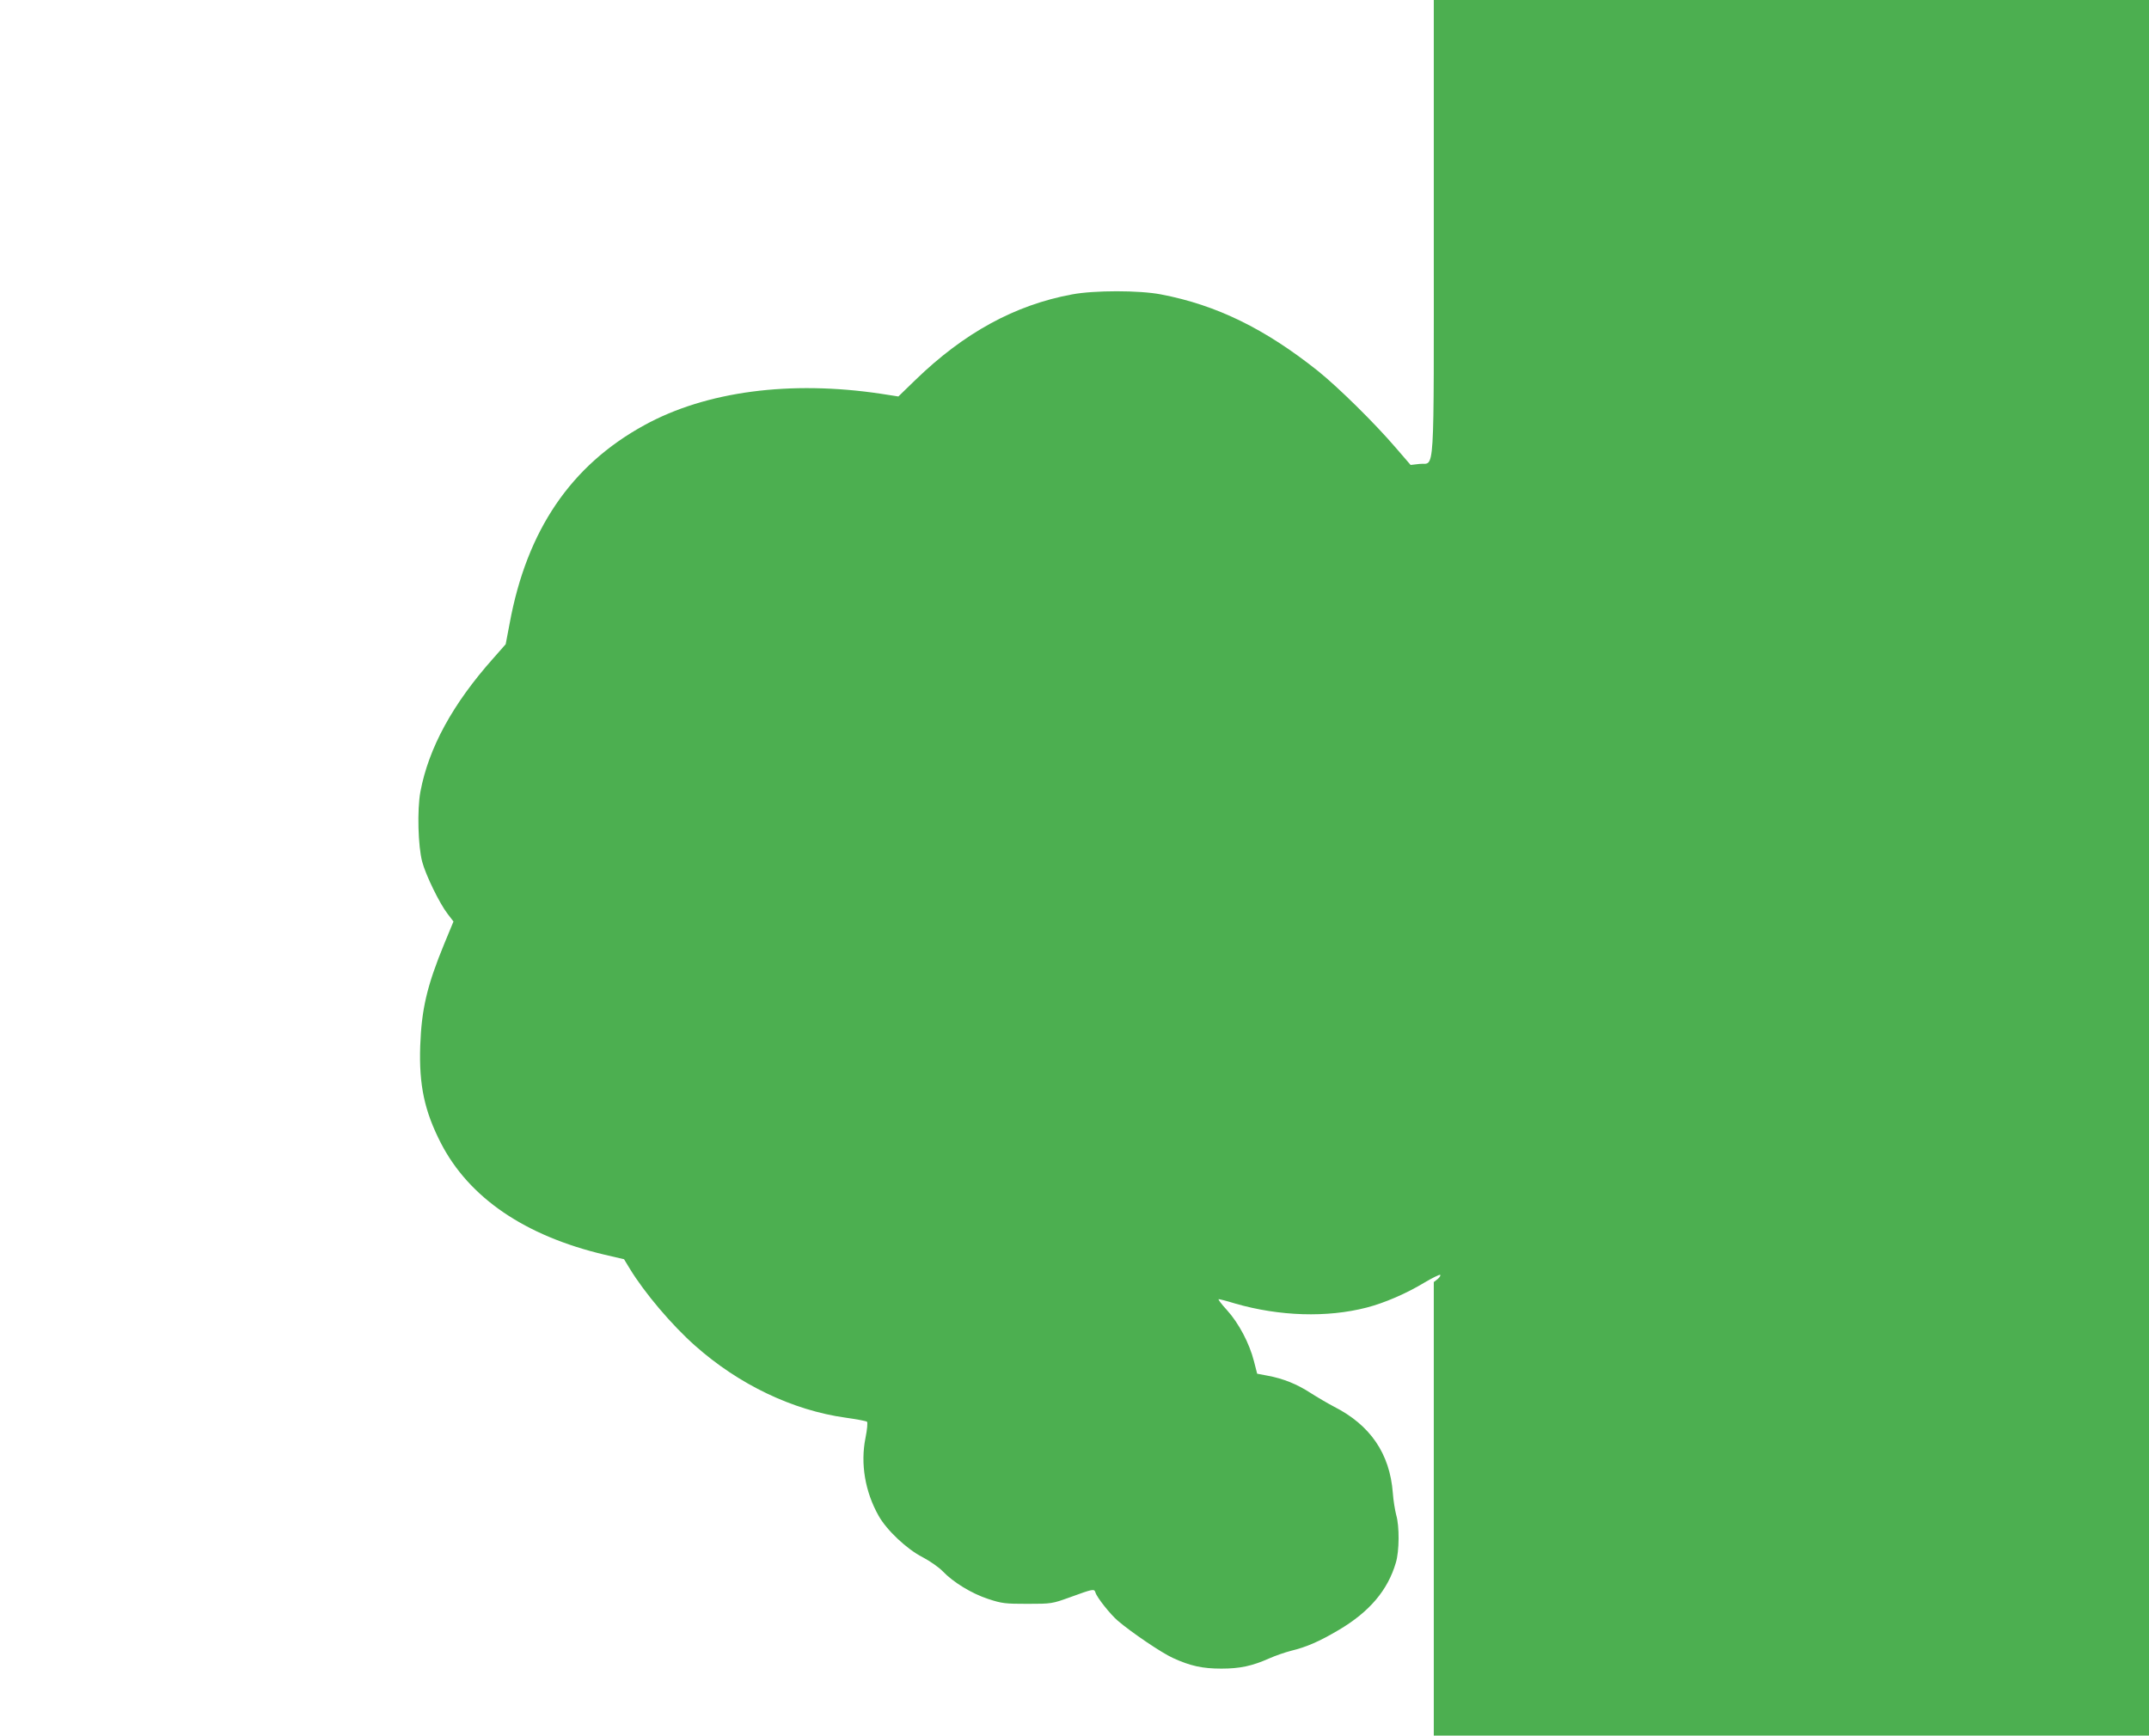
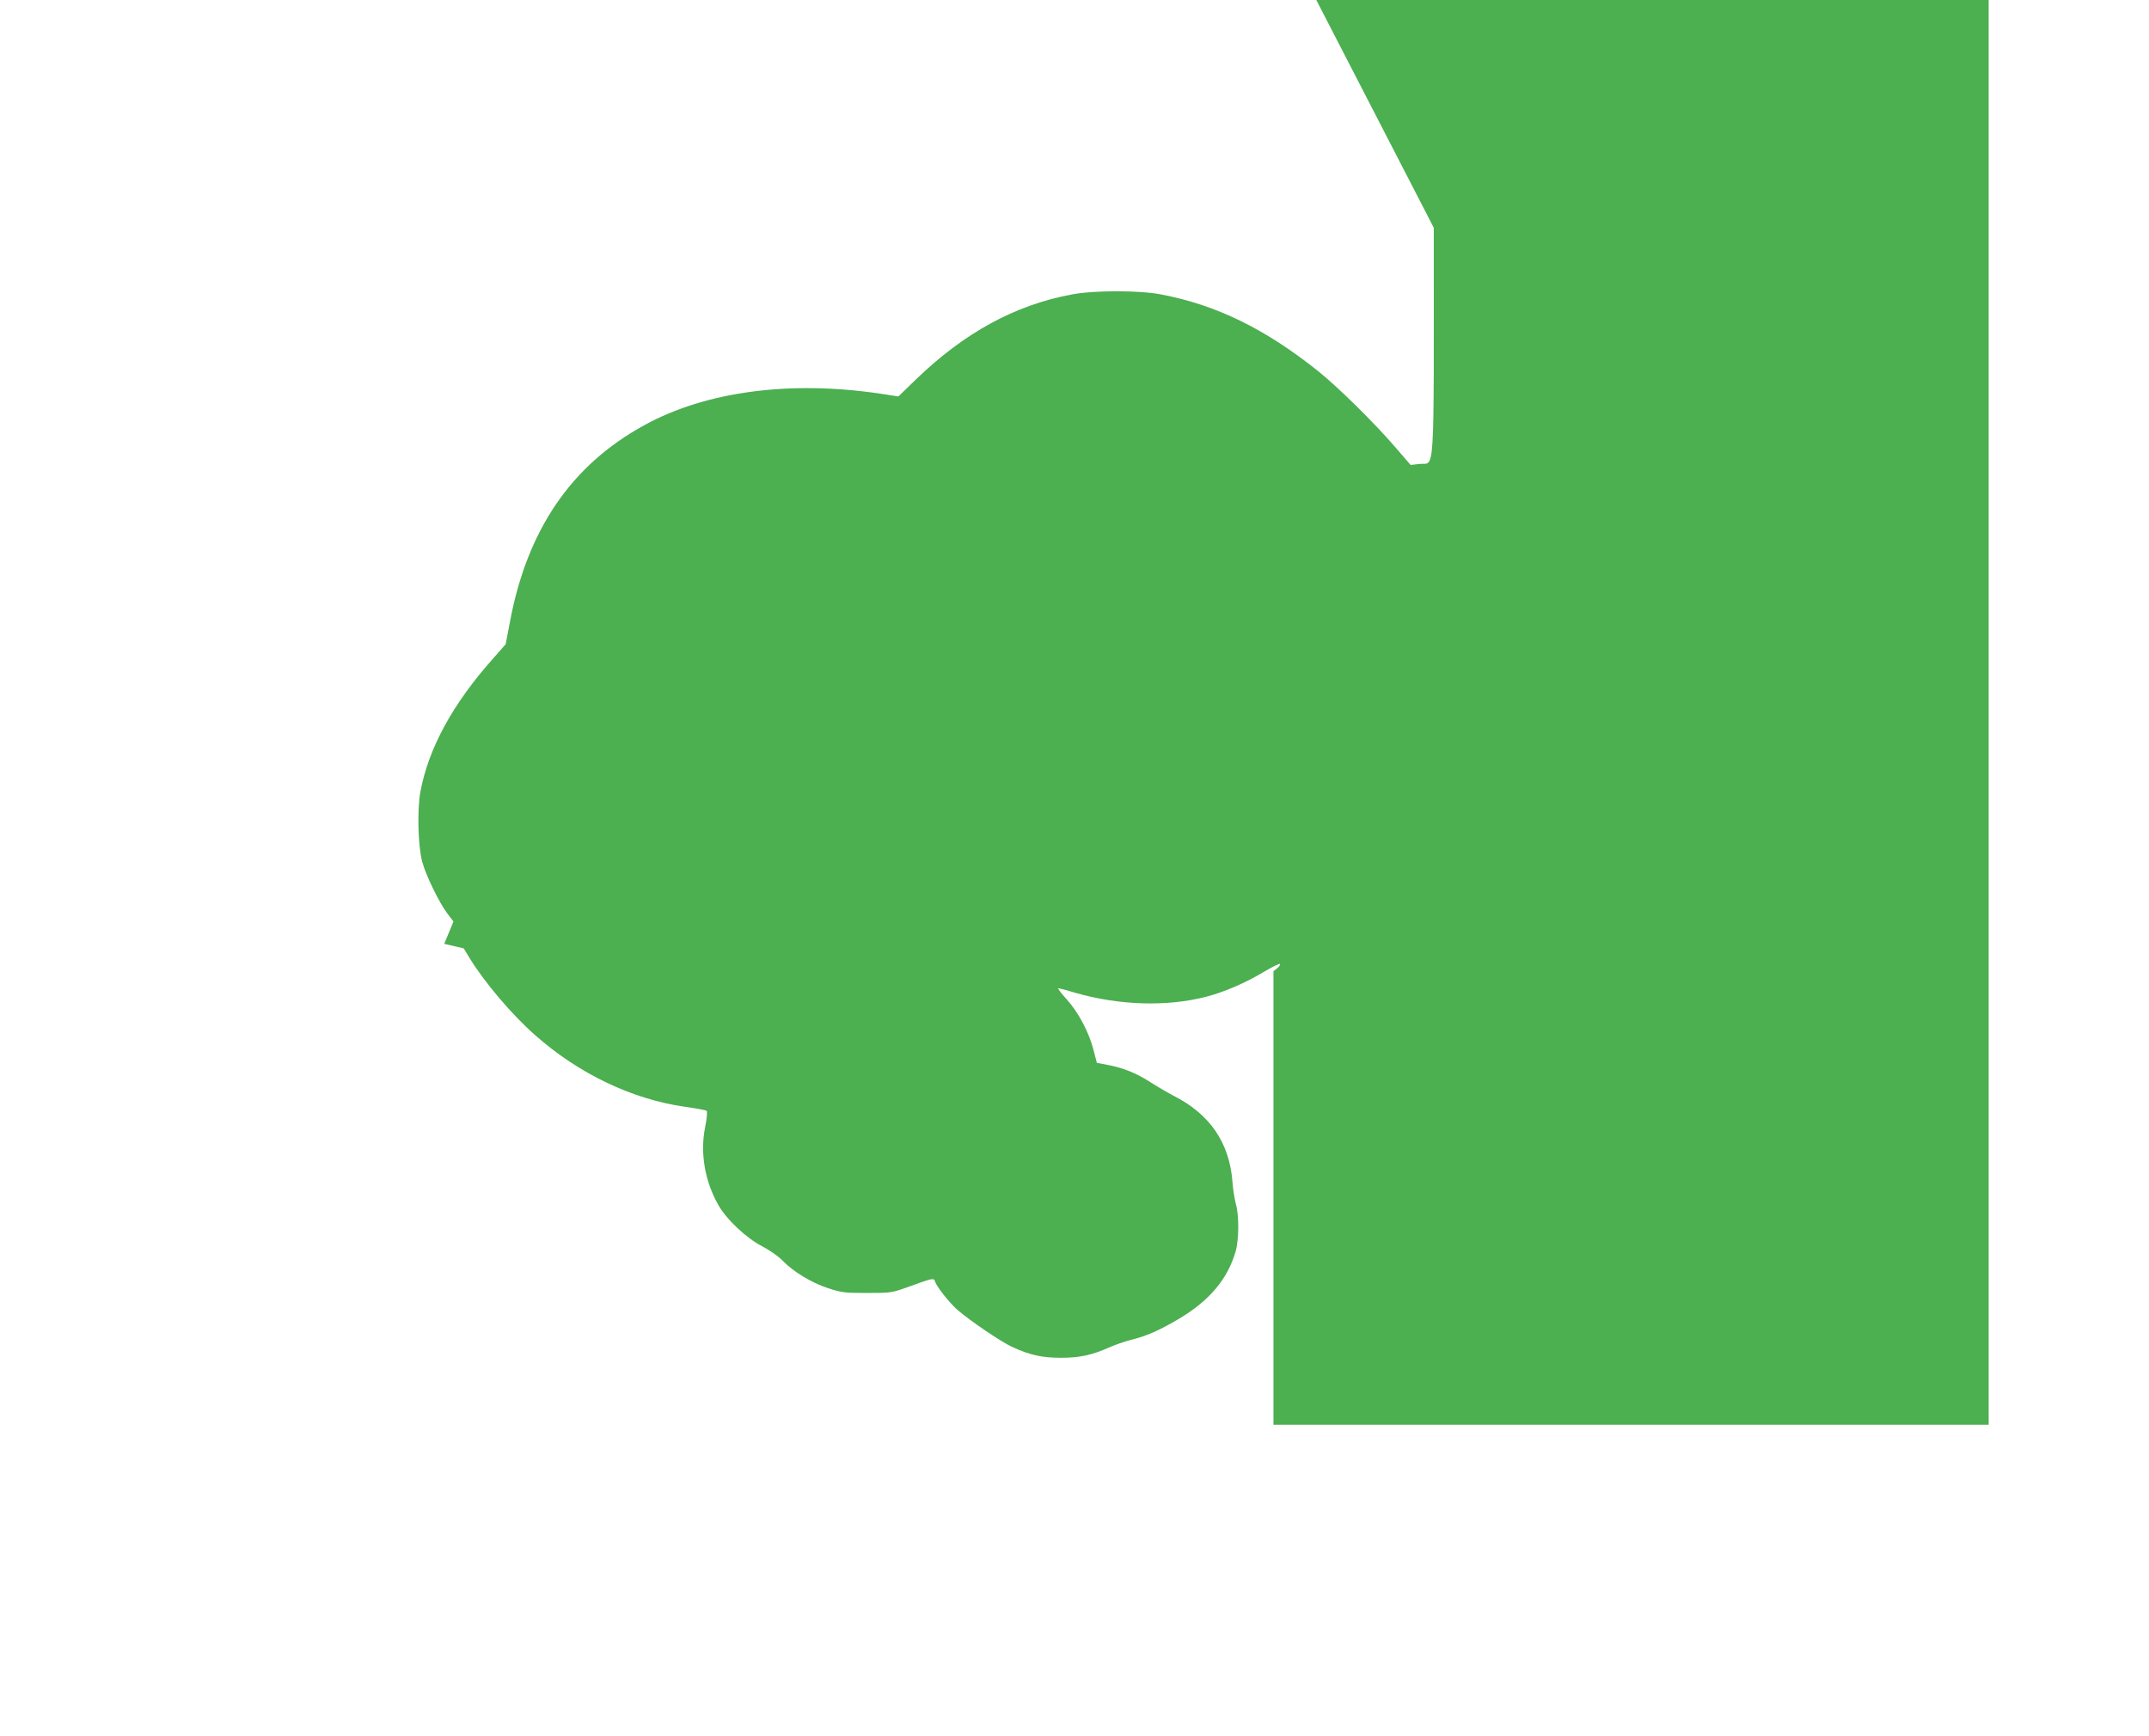
<svg xmlns="http://www.w3.org/2000/svg" version="1.0" width="1280pt" height="1034pt" viewBox="0 0 1280 1034" preserveAspectRatio="xMidYMid meet">
  <g transform="translate(0,1034) scale(0.1,-0.1)" fill="#4caf50" stroke="none">
-     <path d="M8540 8983 c0 -1541 8 -1395 -86 -1407 l-52 -6 -88 102 c-125 146 -341 359 -464 458 -315 251 -604 393 -935 456 -129 25 -397 25 -530 0 -340 -63 -643 -229 -932 -509 l-102 -99 -103 16 c-540 81 -1043 15 -1410 -187 -437 -239 -700 -626 -802 -1179 l-24 -126 -74 -84 c-242 -272 -385 -534 -434 -795 -20 -108 -14 -326 11 -418 21 -79 103 -247 150 -308 l36 -47 -55 -133 c-102 -248 -135 -387 -143 -607 -8 -234 25 -389 123 -580 168 -326 501 -553 975 -665 l116 -27 34 -56 c87 -143 249 -335 389 -459 260 -231 581 -385 897 -429 65 -9 122 -20 127 -24 5 -5 1 -47 -9 -97 -31 -154 -2 -321 78 -463 48 -86 168 -199 262 -247 44 -23 98 -61 120 -84 63 -66 173 -133 271 -165 82 -27 101 -29 234 -29 143 0 147 1 250 38 143 52 147 53 155 29 9 -30 88 -129 132 -167 83 -71 262 -192 328 -222 104 -48 177 -64 290 -64 111 0 184 16 285 61 36 16 94 36 129 45 94 23 168 55 288 126 180 107 289 235 337 399 21 69 22 218 2 285 -7 28 -17 86 -20 131 -18 234 -134 404 -351 514 -38 20 -101 57 -140 82 -80 52 -162 85 -254 102 l-63 12 -19 74 c-27 107 -91 228 -161 305 -33 36 -55 65 -49 65 6 0 50 -11 98 -26 264 -76 547 -85 783 -24 105 27 235 83 341 147 50 30 94 51 97 48 4 -4 -3 -15 -15 -25 l-23 -18 0 -1351 0 -1351 2130 0 2130 0 0 5170 0 5170 -2130 0 -2130 0 0 -1357z" />
+     <path d="M8540 8983 c0 -1541 8 -1395 -86 -1407 l-52 -6 -88 102 c-125 146 -341 359 -464 458 -315 251 -604 393 -935 456 -129 25 -397 25 -530 0 -340 -63 -643 -229 -932 -509 l-102 -99 -103 16 c-540 81 -1043 15 -1410 -187 -437 -239 -700 -626 -802 -1179 l-24 -126 -74 -84 c-242 -272 -385 -534 -434 -795 -20 -108 -14 -326 11 -418 21 -79 103 -247 150 -308 l36 -47 -55 -133 l116 -27 34 -56 c87 -143 249 -335 389 -459 260 -231 581 -385 897 -429 65 -9 122 -20 127 -24 5 -5 1 -47 -9 -97 -31 -154 -2 -321 78 -463 48 -86 168 -199 262 -247 44 -23 98 -61 120 -84 63 -66 173 -133 271 -165 82 -27 101 -29 234 -29 143 0 147 1 250 38 143 52 147 53 155 29 9 -30 88 -129 132 -167 83 -71 262 -192 328 -222 104 -48 177 -64 290 -64 111 0 184 16 285 61 36 16 94 36 129 45 94 23 168 55 288 126 180 107 289 235 337 399 21 69 22 218 2 285 -7 28 -17 86 -20 131 -18 234 -134 404 -351 514 -38 20 -101 57 -140 82 -80 52 -162 85 -254 102 l-63 12 -19 74 c-27 107 -91 228 -161 305 -33 36 -55 65 -49 65 6 0 50 -11 98 -26 264 -76 547 -85 783 -24 105 27 235 83 341 147 50 30 94 51 97 48 4 -4 -3 -15 -15 -25 l-23 -18 0 -1351 0 -1351 2130 0 2130 0 0 5170 0 5170 -2130 0 -2130 0 0 -1357z" />
  </g>
</svg>